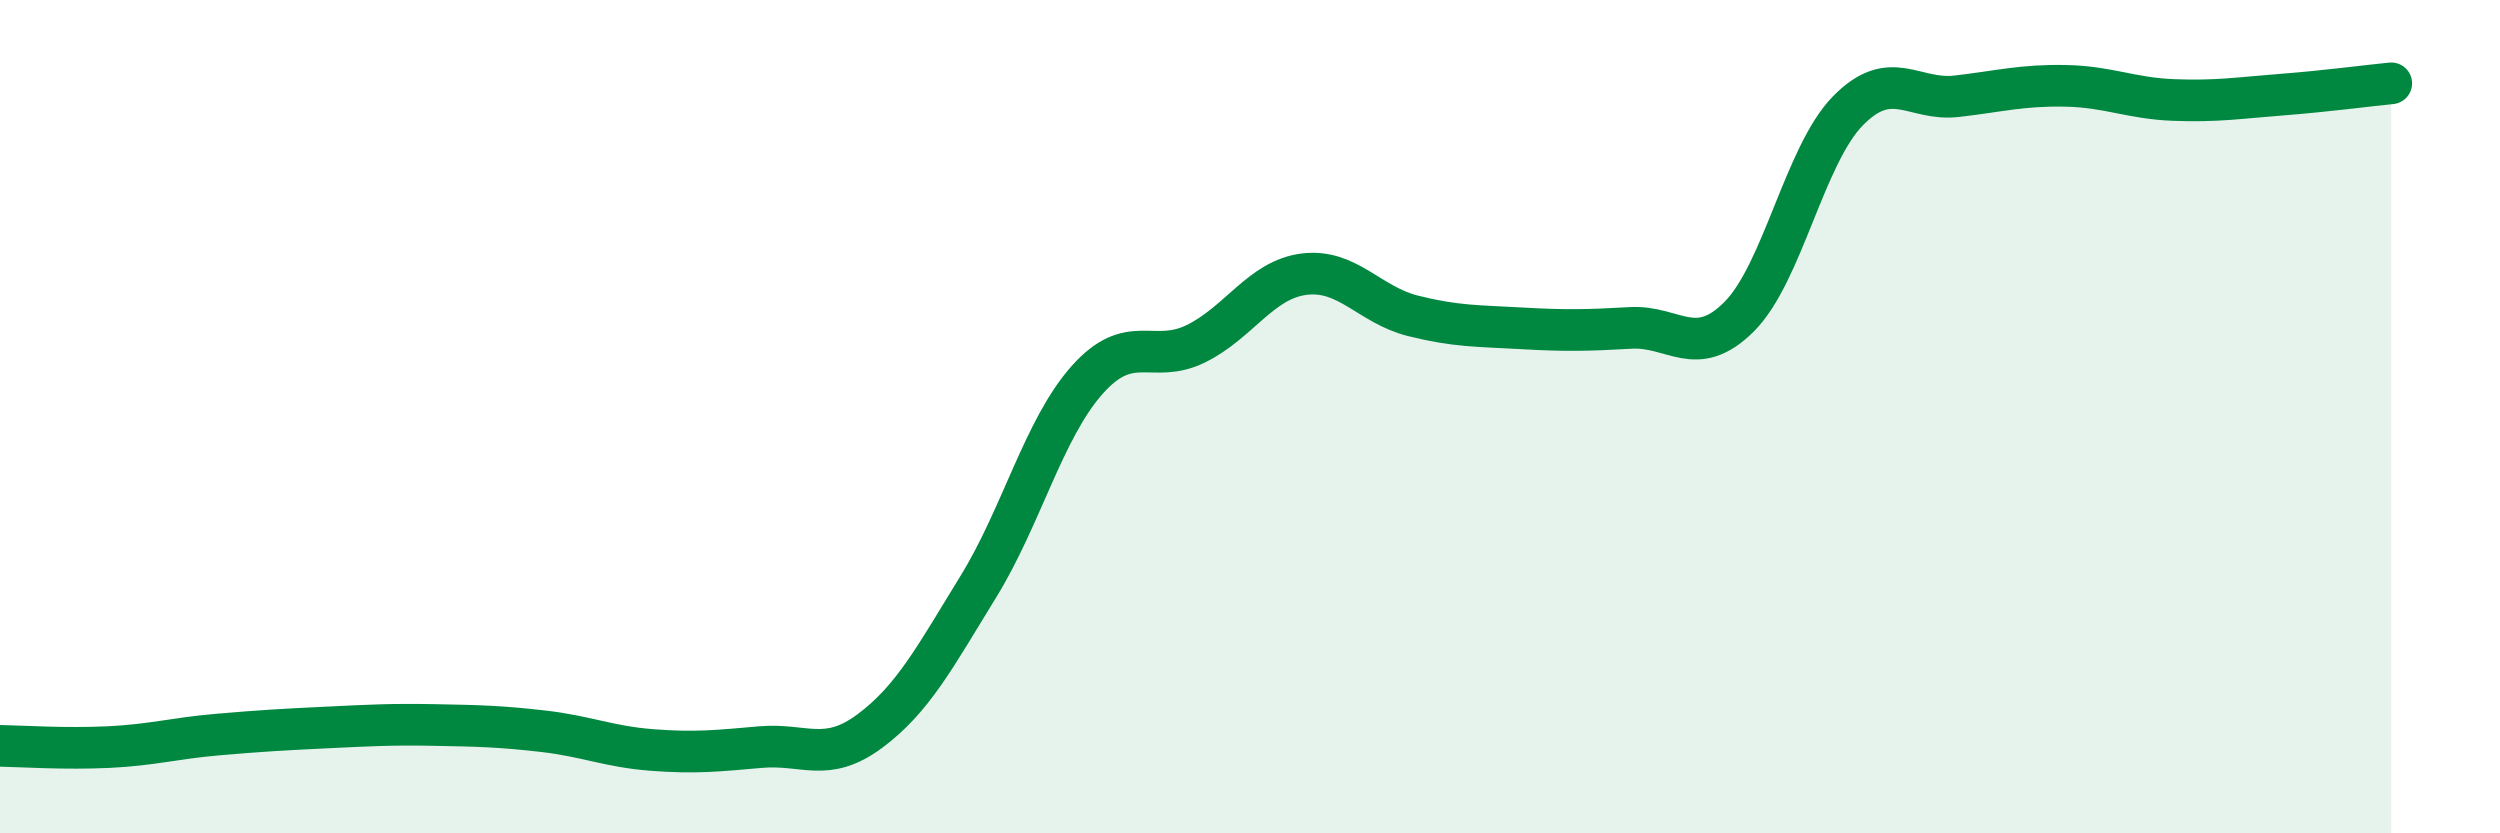
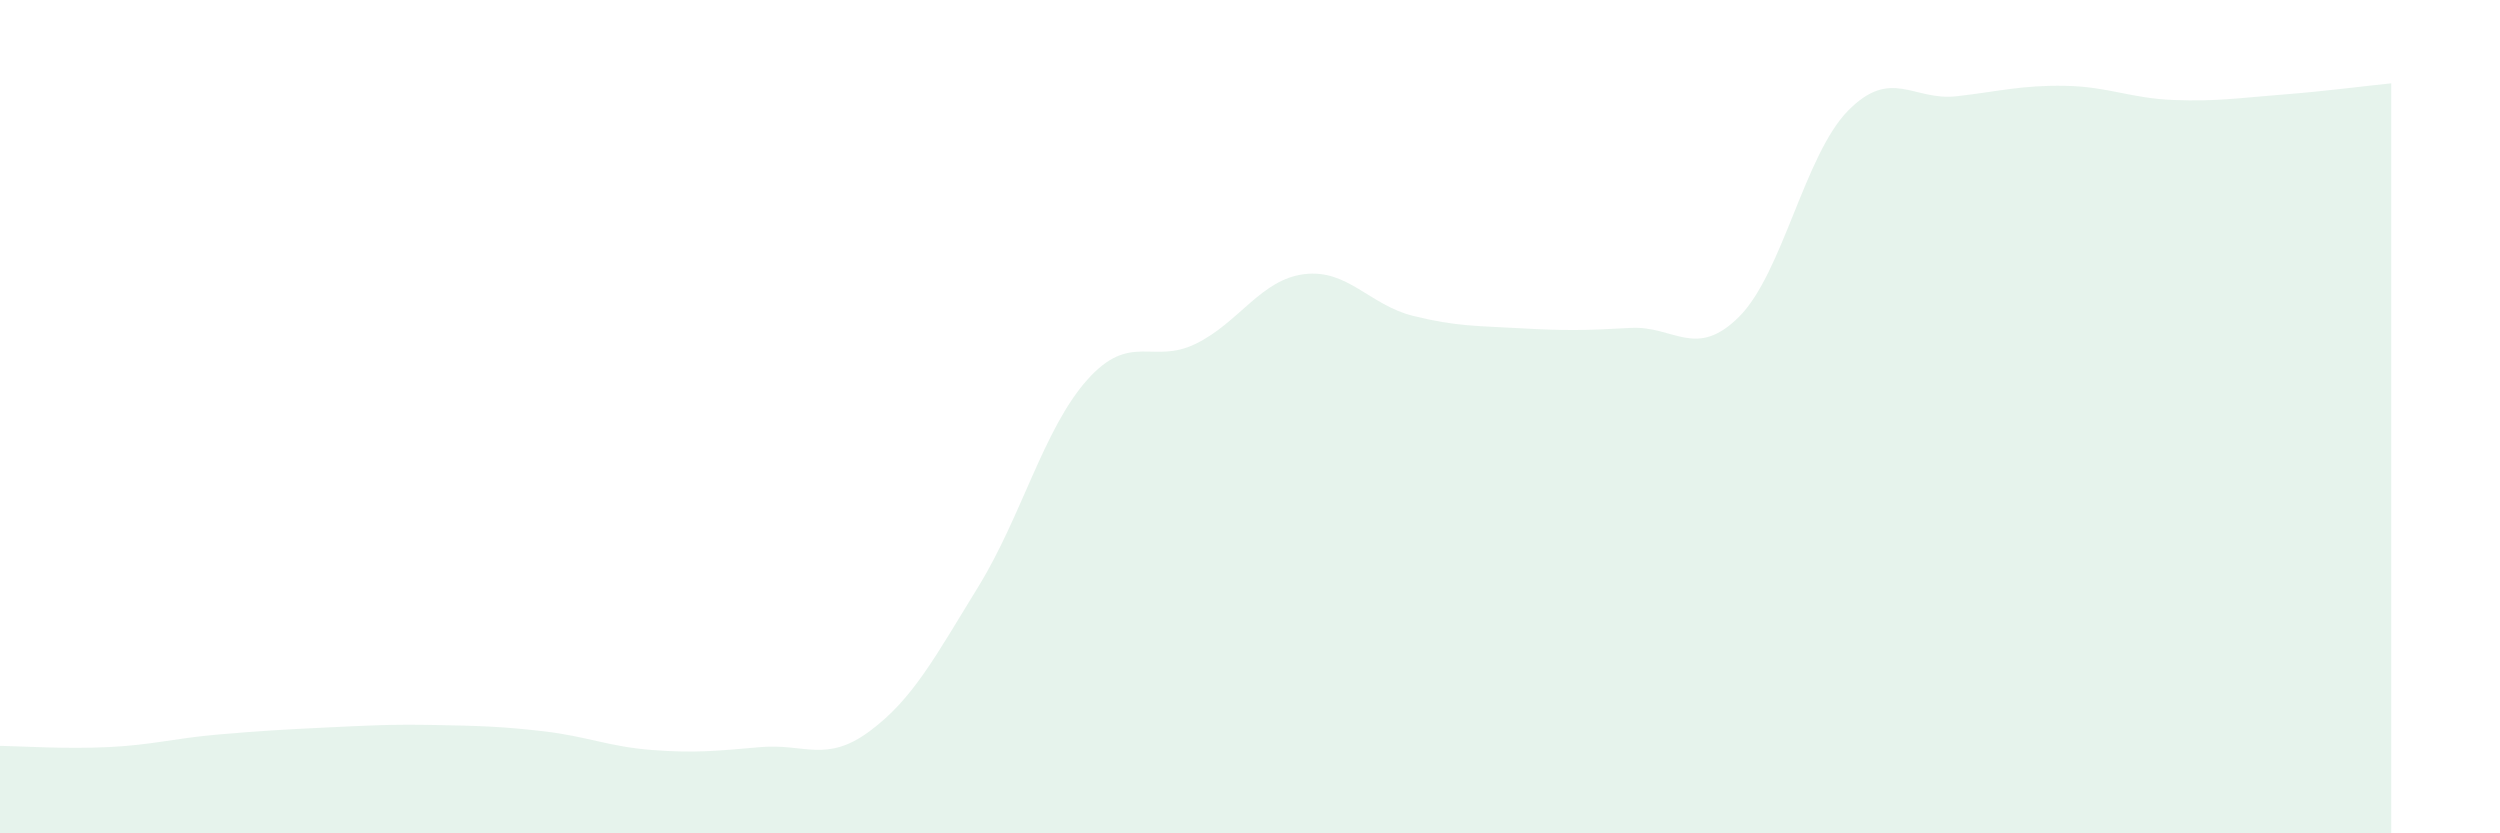
<svg xmlns="http://www.w3.org/2000/svg" width="60" height="20" viewBox="0 0 60 20">
-   <path d="M 0,17.9 C 0.52,17.91 1.57,17.98 2.61,17.93 C 3.65,17.88 4.18,17.72 5.22,17.63 C 6.26,17.54 6.79,17.51 7.83,17.46 C 8.87,17.41 9.39,17.38 10.43,17.4 C 11.47,17.42 12,17.43 13.04,17.55 C 14.08,17.67 14.61,17.92 15.65,18 C 16.69,18.08 17.22,18.02 18.26,17.93 C 19.3,17.84 19.83,18.32 20.87,17.55 C 21.91,16.78 22.44,15.77 23.48,14.08 C 24.52,12.39 25.05,10.29 26.09,9.12 C 27.13,7.95 27.66,8.76 28.7,8.25 C 29.74,7.74 30.26,6.71 31.3,6.58 C 32.34,6.45 32.87,7.32 33.91,7.58 C 34.95,7.84 35.48,7.82 36.52,7.88 C 37.56,7.94 38.09,7.93 39.13,7.87 C 40.17,7.81 40.7,8.64 41.74,7.6 C 42.78,6.56 43.31,3.72 44.35,2.66 C 45.39,1.6 45.92,2.43 46.96,2.31 C 48,2.19 48.53,2.04 49.57,2.06 C 50.61,2.08 51.13,2.36 52.17,2.4 C 53.21,2.44 53.74,2.35 54.78,2.27 C 55.82,2.19 56.87,2.05 57.39,2L57.39 20L0 20Z" fill="#008740" opacity="0.1" stroke-linecap="round" stroke-linejoin="round" />
-   <path d="M 0,17.9 C 0.52,17.91 1.57,17.98 2.61,17.93 C 3.65,17.88 4.18,17.72 5.22,17.63 C 6.26,17.54 6.79,17.51 7.83,17.46 C 8.87,17.41 9.39,17.38 10.43,17.4 C 11.47,17.42 12,17.43 13.04,17.55 C 14.08,17.67 14.61,17.92 15.65,18 C 16.69,18.08 17.22,18.02 18.26,17.93 C 19.3,17.84 19.83,18.32 20.87,17.55 C 21.91,16.78 22.44,15.77 23.48,14.08 C 24.52,12.39 25.05,10.29 26.09,9.12 C 27.13,7.95 27.66,8.76 28.7,8.25 C 29.74,7.74 30.26,6.71 31.3,6.58 C 32.34,6.45 32.87,7.32 33.91,7.58 C 34.95,7.84 35.48,7.82 36.52,7.88 C 37.56,7.94 38.09,7.93 39.13,7.87 C 40.17,7.81 40.7,8.64 41.74,7.6 C 42.78,6.56 43.31,3.72 44.35,2.66 C 45.39,1.6 45.92,2.43 46.96,2.31 C 48,2.19 48.53,2.04 49.57,2.06 C 50.61,2.08 51.13,2.36 52.17,2.4 C 53.21,2.44 53.74,2.35 54.78,2.27 C 55.82,2.19 56.87,2.05 57.39,2" stroke="#008740" stroke-width="1" fill="none" stroke-linecap="round" stroke-linejoin="round" />
+   <path d="M 0,17.9 C 0.52,17.91 1.57,17.98 2.61,17.93 C 3.65,17.88 4.18,17.72 5.22,17.63 C 6.26,17.54 6.79,17.51 7.83,17.46 C 8.87,17.41 9.39,17.38 10.43,17.4 C 11.47,17.42 12,17.43 13.04,17.55 C 14.08,17.67 14.61,17.92 15.65,18 C 16.69,18.08 17.22,18.02 18.26,17.93 C 19.3,17.84 19.83,18.32 20.87,17.55 C 21.91,16.78 22.44,15.77 23.48,14.08 C 24.52,12.39 25.05,10.29 26.09,9.12 C 27.13,7.95 27.66,8.76 28.7,8.25 C 29.74,7.74 30.26,6.71 31.3,6.58 C 32.34,6.45 32.87,7.32 33.91,7.58 C 34.95,7.84 35.48,7.82 36.52,7.88 C 37.56,7.94 38.09,7.93 39.13,7.87 C 40.17,7.81 40.7,8.64 41.74,7.6 C 42.78,6.56 43.31,3.72 44.35,2.66 C 45.39,1.6 45.92,2.43 46.96,2.31 C 48,2.19 48.53,2.04 49.57,2.06 C 50.61,2.08 51.13,2.36 52.17,2.4 C 53.21,2.44 53.74,2.35 54.78,2.27 C 55.82,2.19 56.87,2.05 57.39,2L57.39 20L0 20" fill="#008740" opacity="0.1" stroke-linecap="round" stroke-linejoin="round" />
</svg>